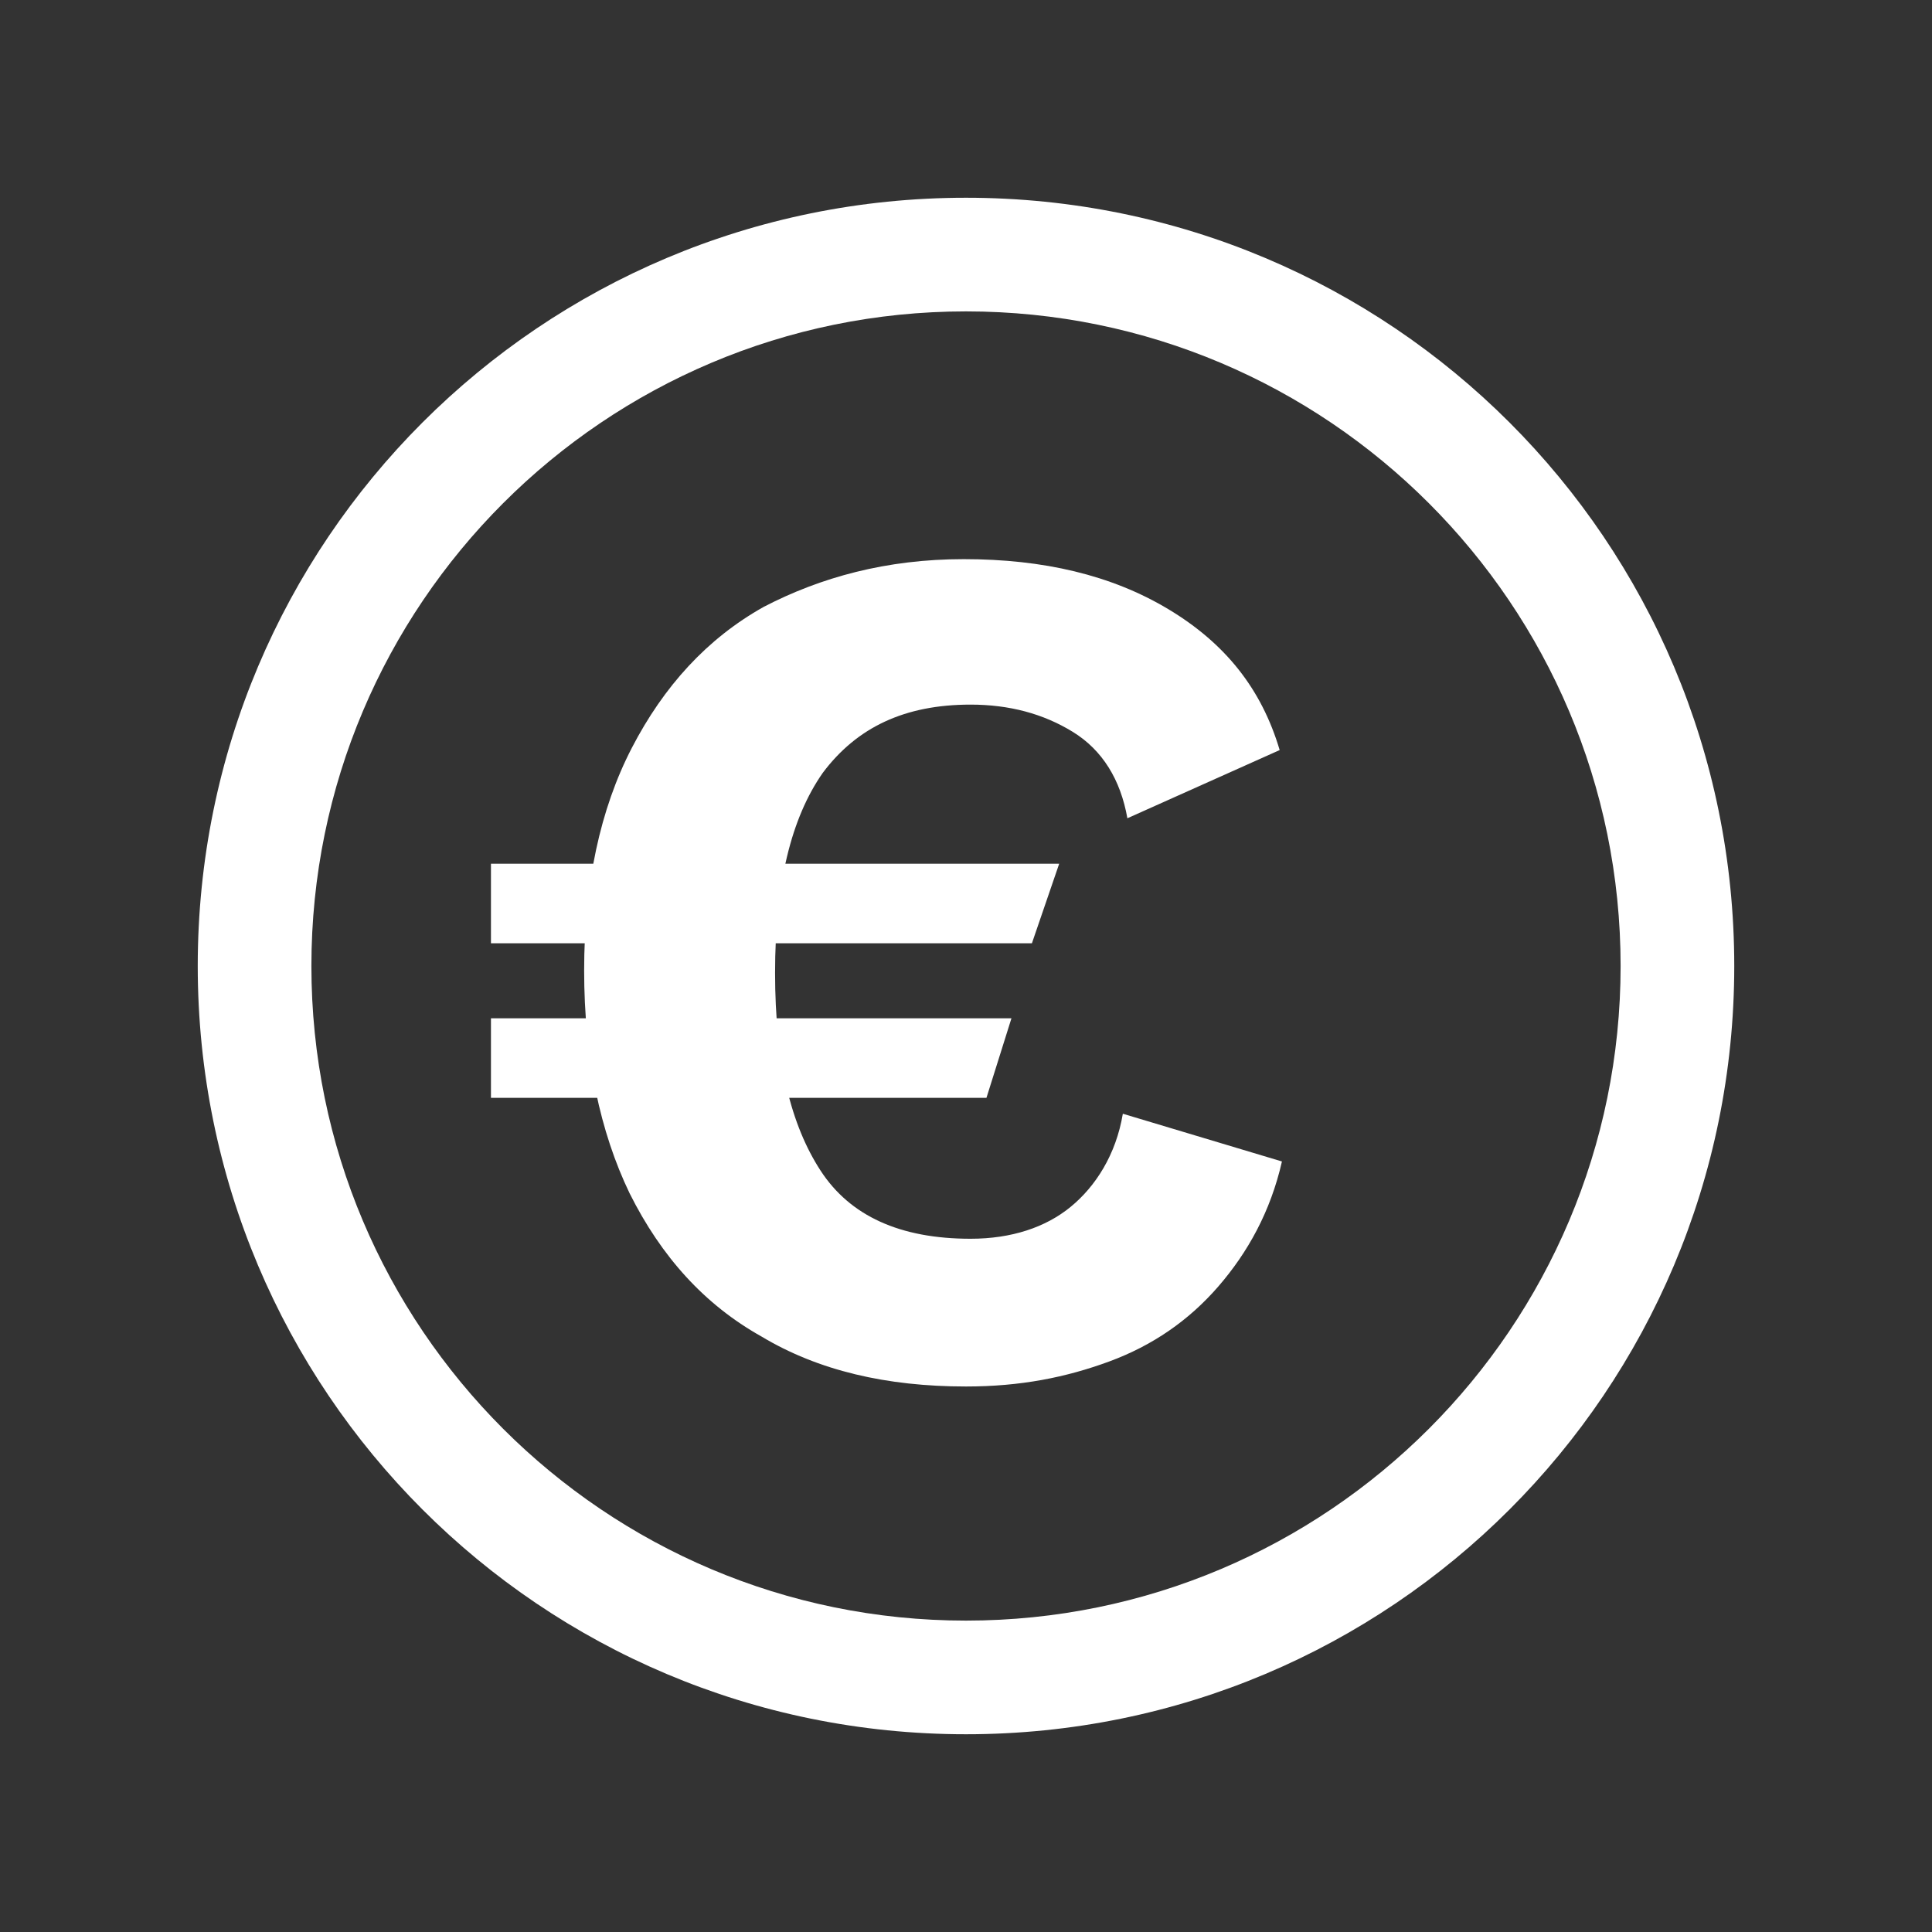
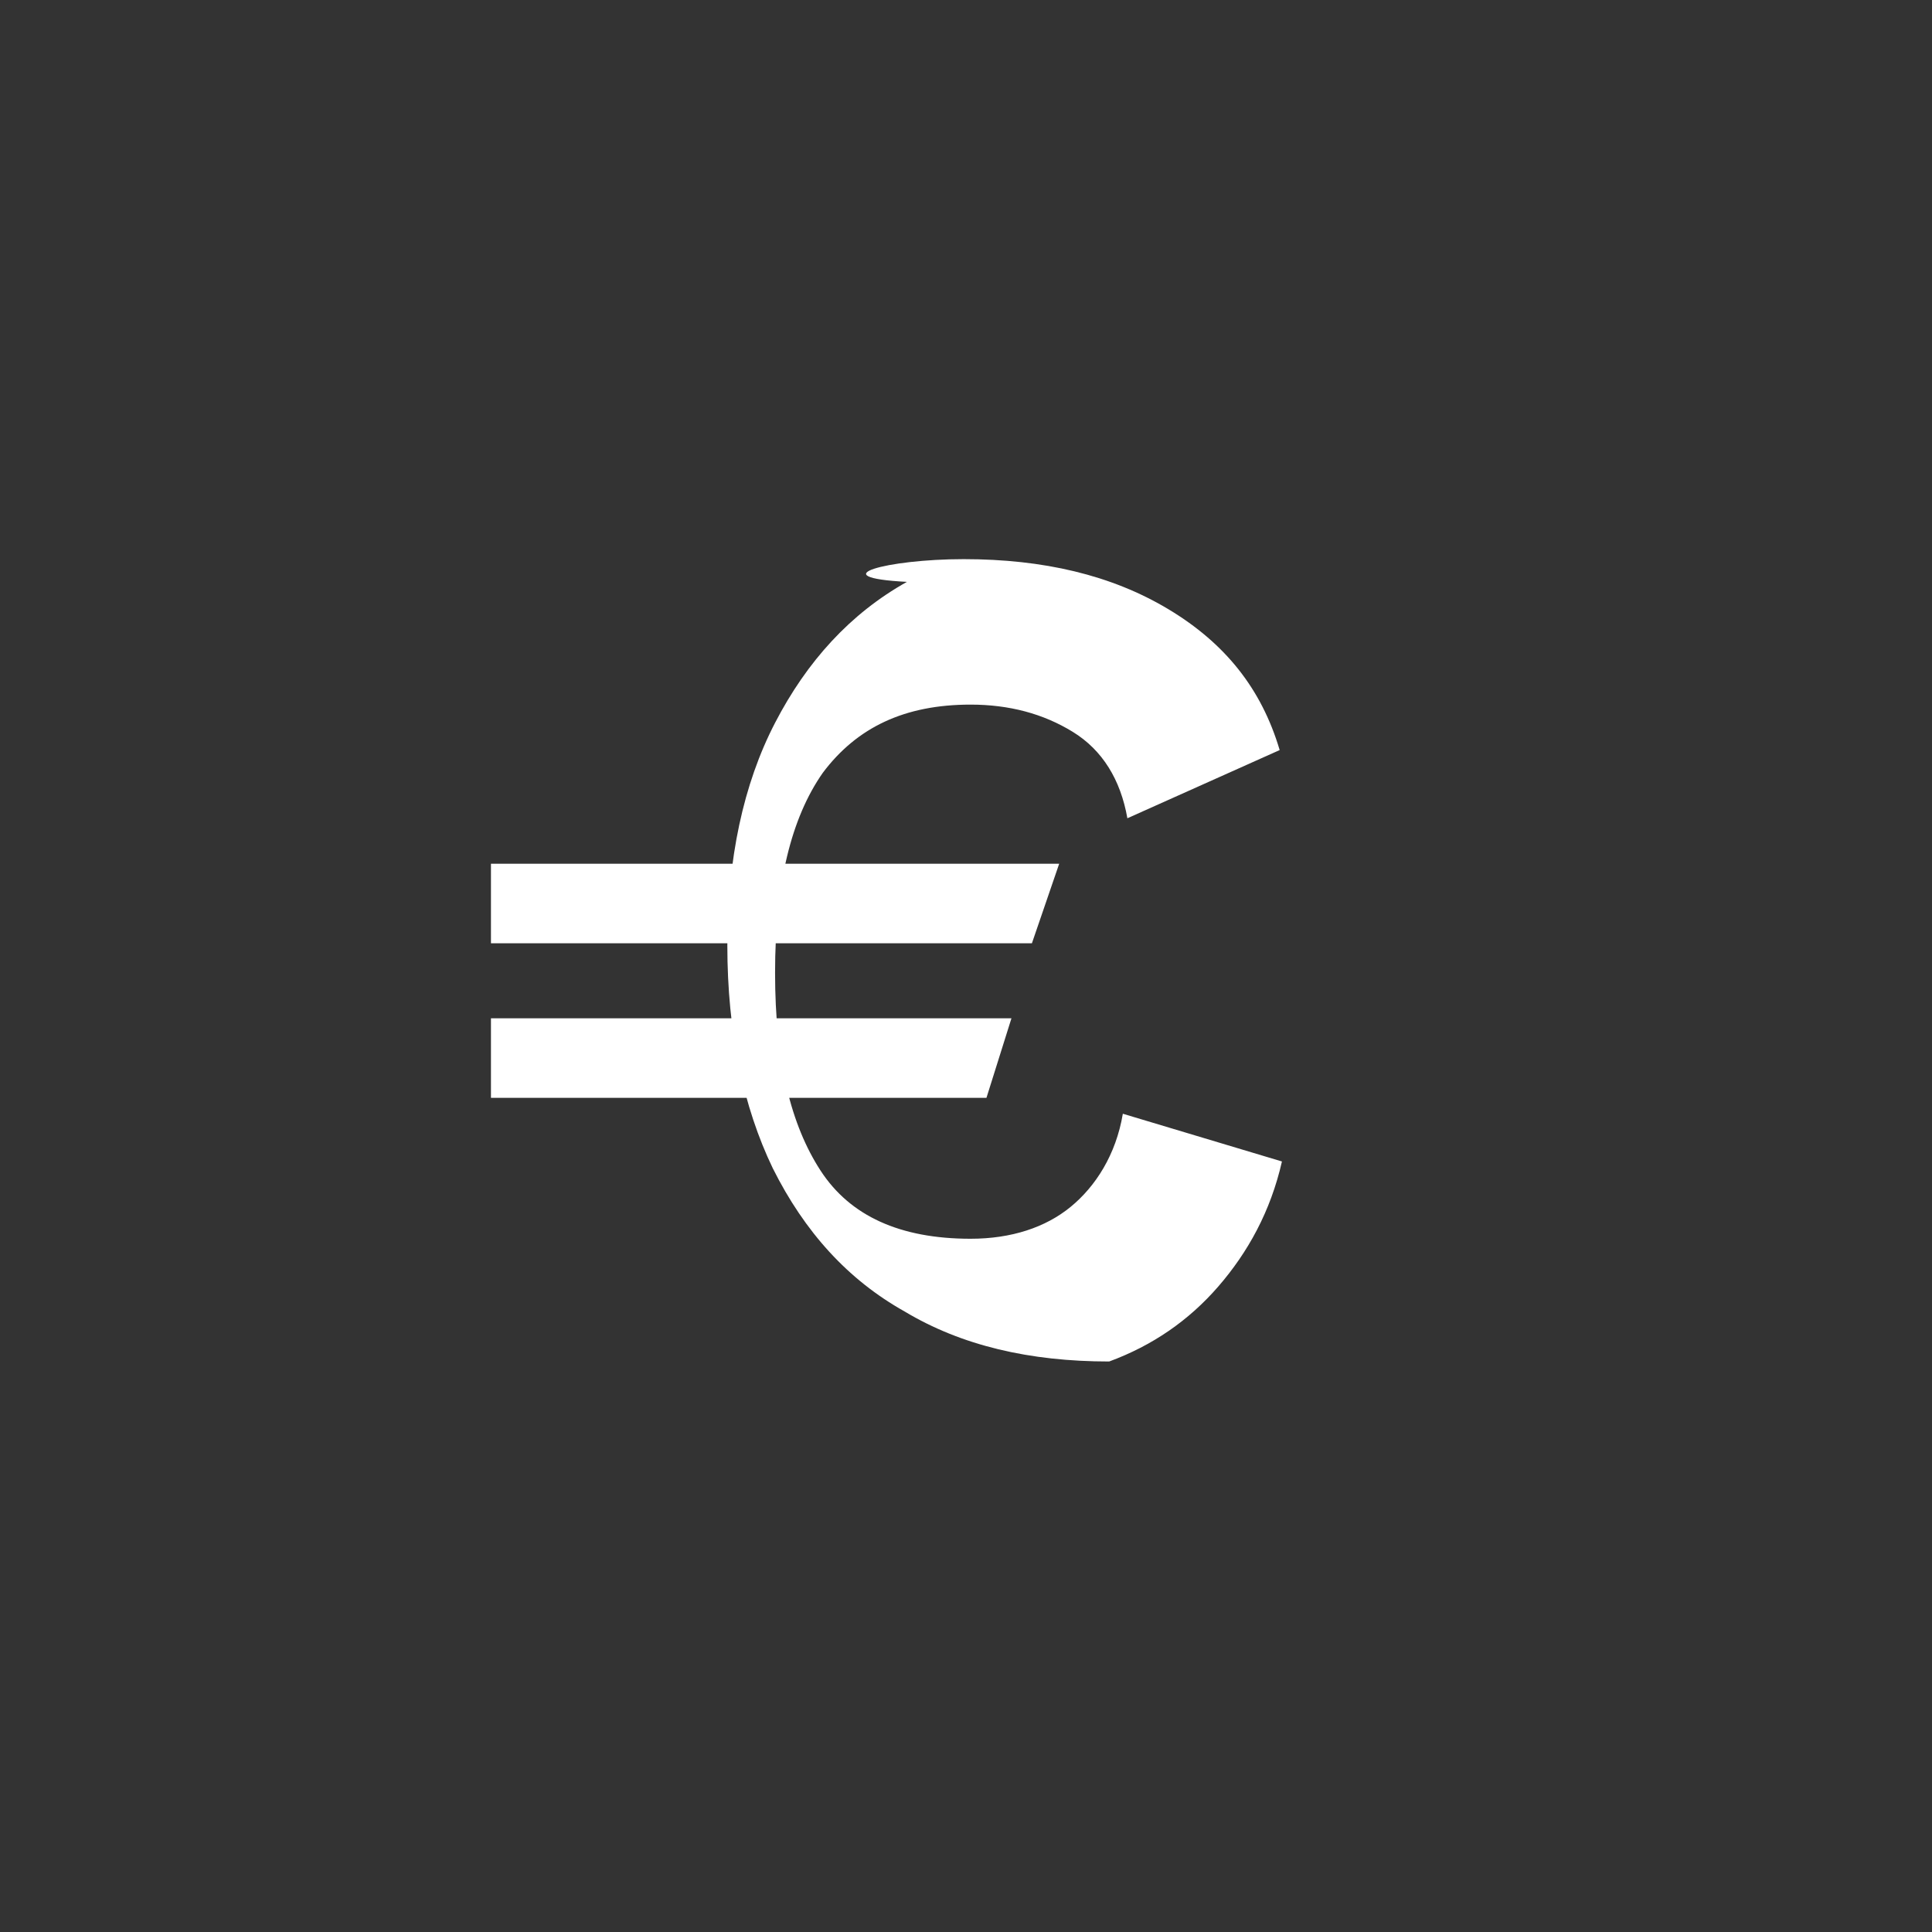
<svg xmlns="http://www.w3.org/2000/svg" version="1.1" id="Livello_1" x="0px" y="0px" viewBox="0 0 85 85" style="enable-background:new 0 0 85 85;" xml:space="preserve">
  <rect x="0" y="0" width="85" height="85" fill="#333333" stroke="none" />
  <style type="text/css">
	.st0{fill:#FFFFFF;}
</style>
  <g id="_">
    <g>
-       <path class="st0" d="M21.6,41.5V38h25l-1.2,3.5H21.6z M21.6,48.3v-3.5h22.9l-1.1,3.5C43.4,48.3,21.6,48.3,21.6,48.3z M42.4,24.6    c3.5,0,6.5,0.7,9,2.2c2.5,1.5,4.1,3.5,4.9,6.2l-6.7,3c-0.3-1.7-1.1-3-2.4-3.8c-1.3-0.8-2.8-1.2-4.5-1.2c-2.9,0-5,1-6.5,3    c-1.4,2-2.1,4.9-2.1,8.8s0.7,6.7,2,8.7c1.3,2,3.5,3,6.6,3c1.8,0,3.3-0.5,4.4-1.4s2-2.3,2.3-4.1l7,2.1c-0.5,2.2-1.5,4-2.8,5.5    s-2.9,2.6-4.8,3.3S44.9,61,42.5,61c-3.5,0-6.5-0.7-9-2.2c-2.5-1.4-4.4-3.5-5.8-6.3c-1.3-2.7-2-6-2-9.8s0.7-7.1,2.1-9.8    c1.4-2.7,3.3-4.8,5.8-6.2C36.1,25.4,39,24.6,42.4,24.6L42.4,24.6z" />
+       <path class="st0" d="M21.6,41.5V38h25l-1.2,3.5H21.6z M21.6,48.3v-3.5h22.9l-1.1,3.5C43.4,48.3,21.6,48.3,21.6,48.3z M42.4,24.6    c3.5,0,6.5,0.7,9,2.2c2.5,1.5,4.1,3.5,4.9,6.2l-6.7,3c-0.3-1.7-1.1-3-2.4-3.8c-1.3-0.8-2.8-1.2-4.5-1.2c-2.9,0-5,1-6.5,3    c-1.4,2-2.1,4.9-2.1,8.8s0.7,6.7,2,8.7c1.3,2,3.5,3,6.6,3c1.8,0,3.3-0.5,4.4-1.4s2-2.3,2.3-4.1l7,2.1c-0.5,2.2-1.5,4-2.8,5.5    s-2.9,2.6-4.8,3.3c-3.5,0-6.5-0.7-9-2.2c-2.5-1.4-4.4-3.5-5.8-6.3c-1.3-2.7-2-6-2-9.8s0.7-7.1,2.1-9.8    c1.4-2.7,3.3-4.8,5.8-6.2C36.1,25.4,39,24.6,42.4,24.6L42.4,24.6z" />
    </g>
  </g>
  <g>
-     <path class="st0" d="M42.5,13.7c15.9,0,28.8,12.9,28.8,28.8S58.4,71.3,42.5,71.3S13.7,58.4,13.7,42.5S26.6,13.7,42.5,13.7    M42.5,8.7C23.8,8.7,8.7,23.8,8.7,42.5s15.1,33.8,33.8,33.8s33.8-15.1,33.8-33.8S61.2,8.7,42.5,8.7L42.5,8.7z" />
-   </g>
+     </g>
</svg>